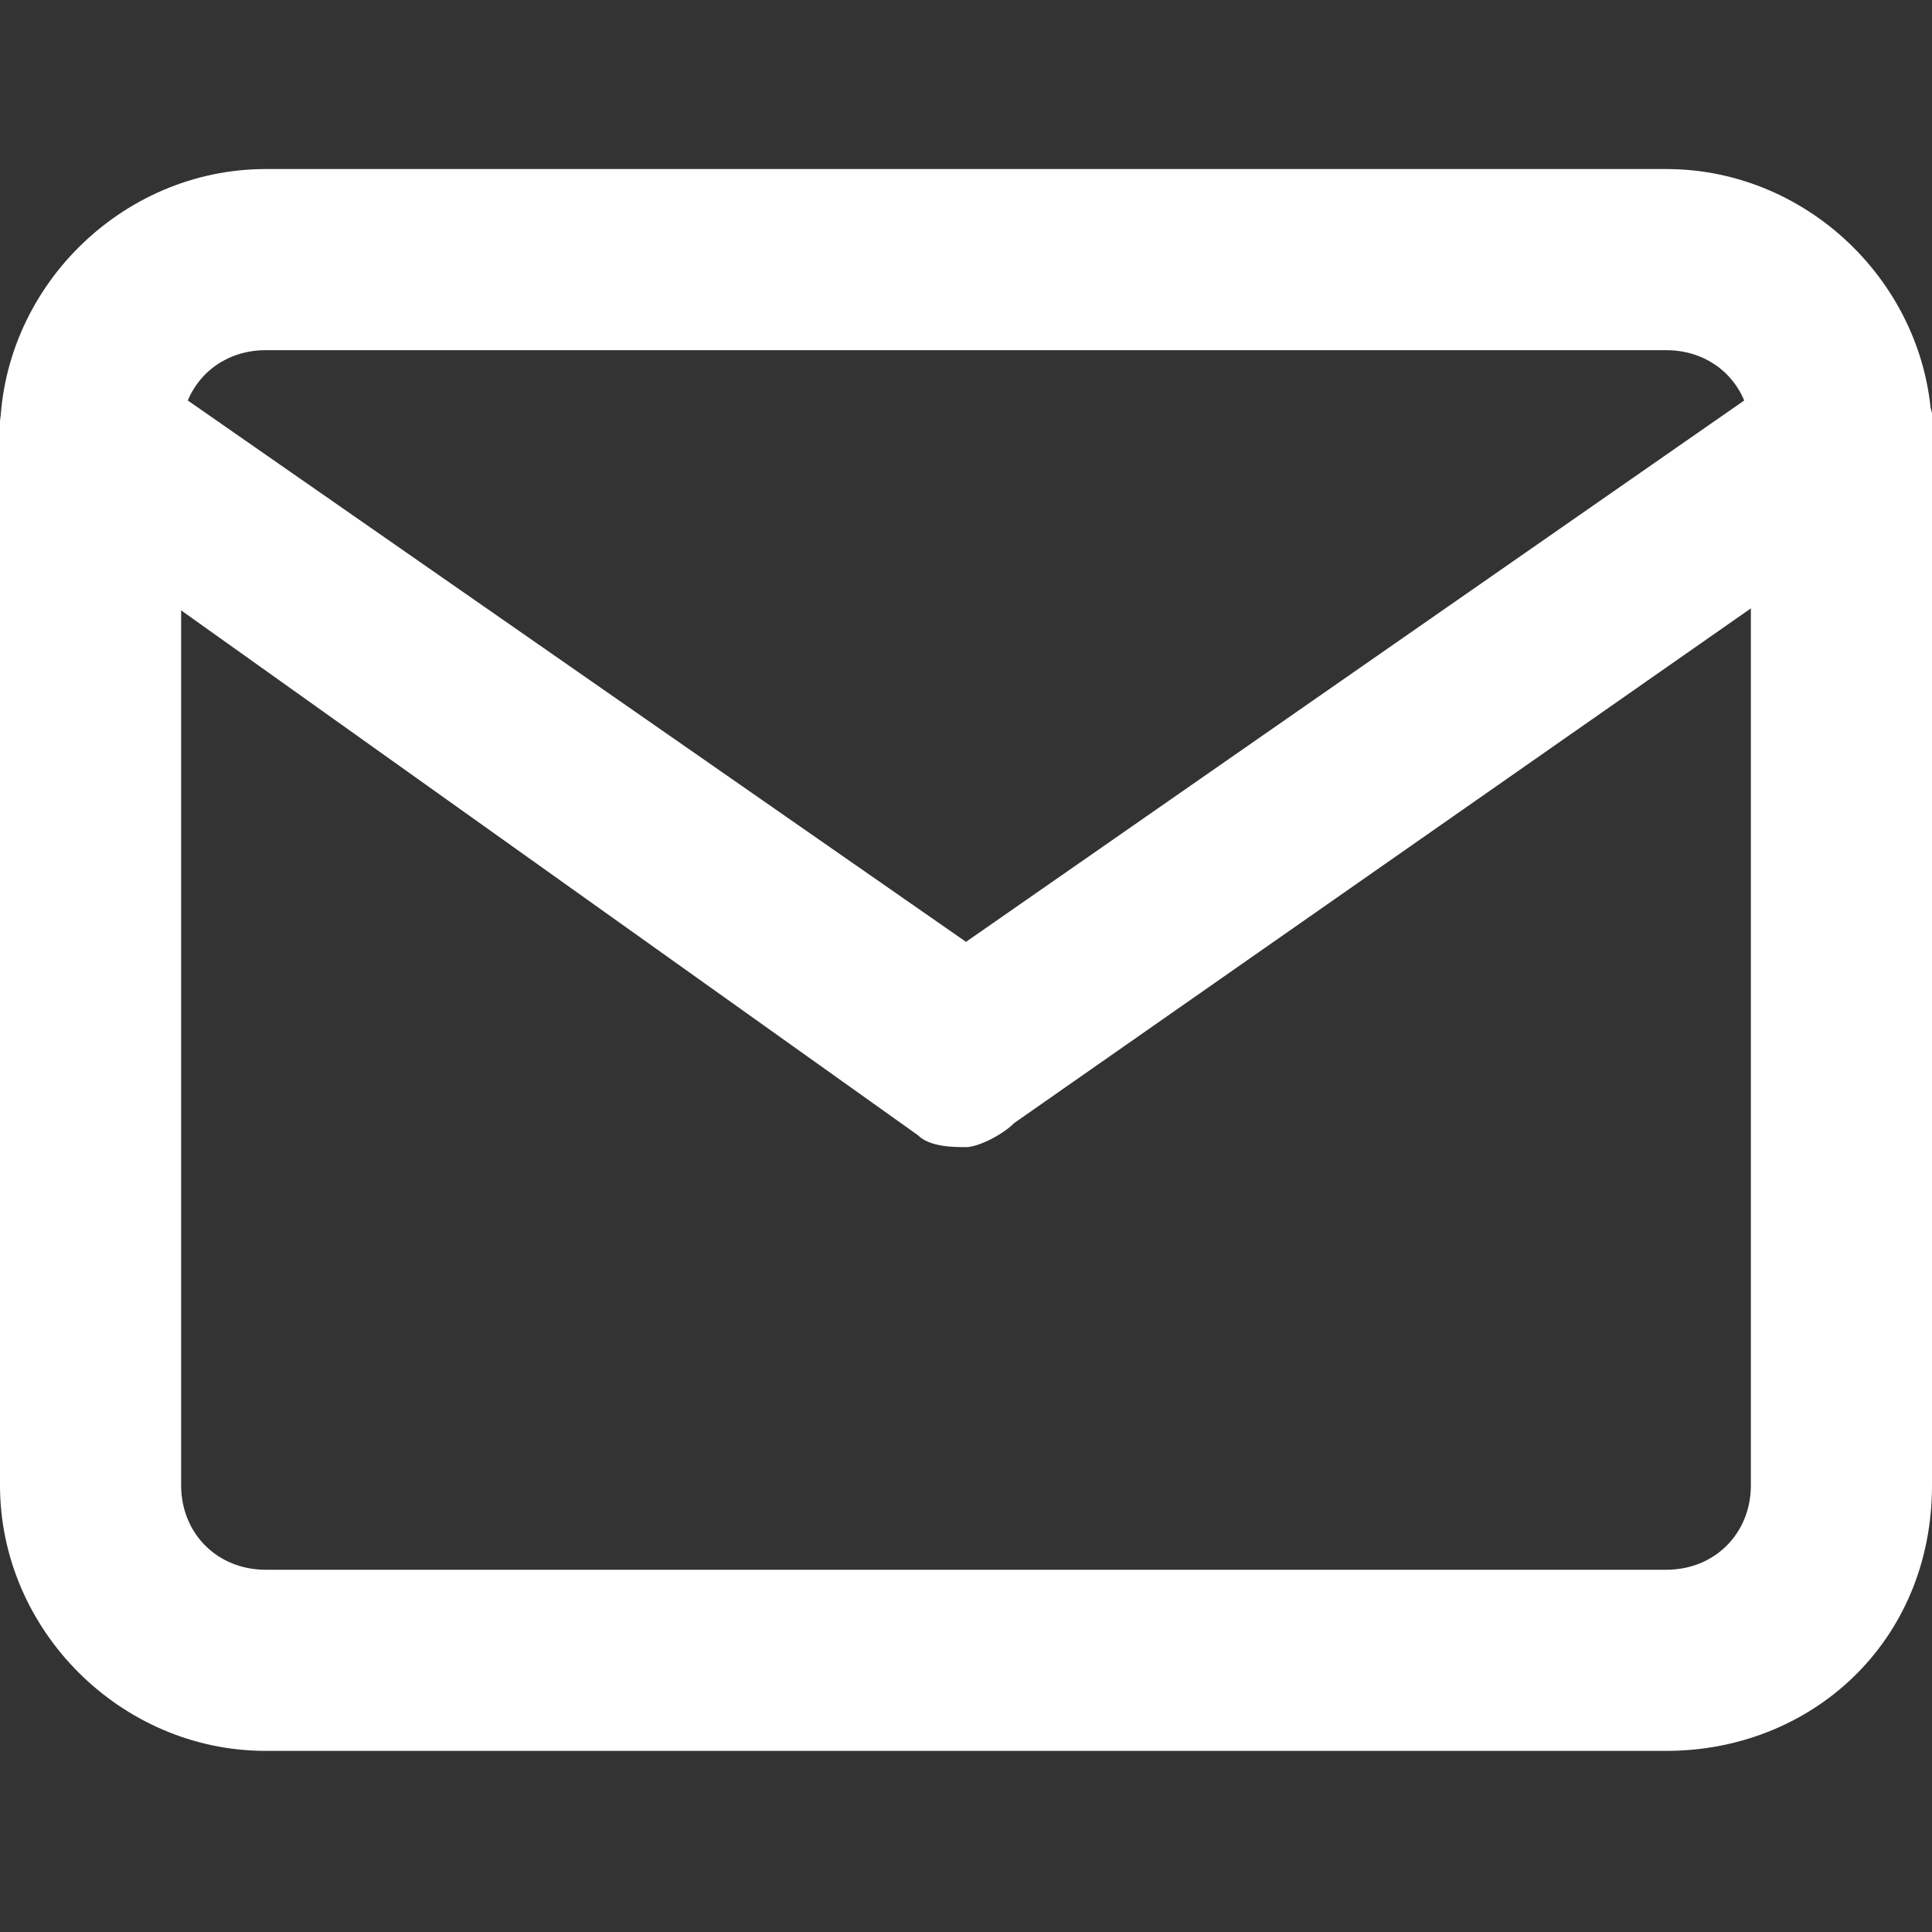
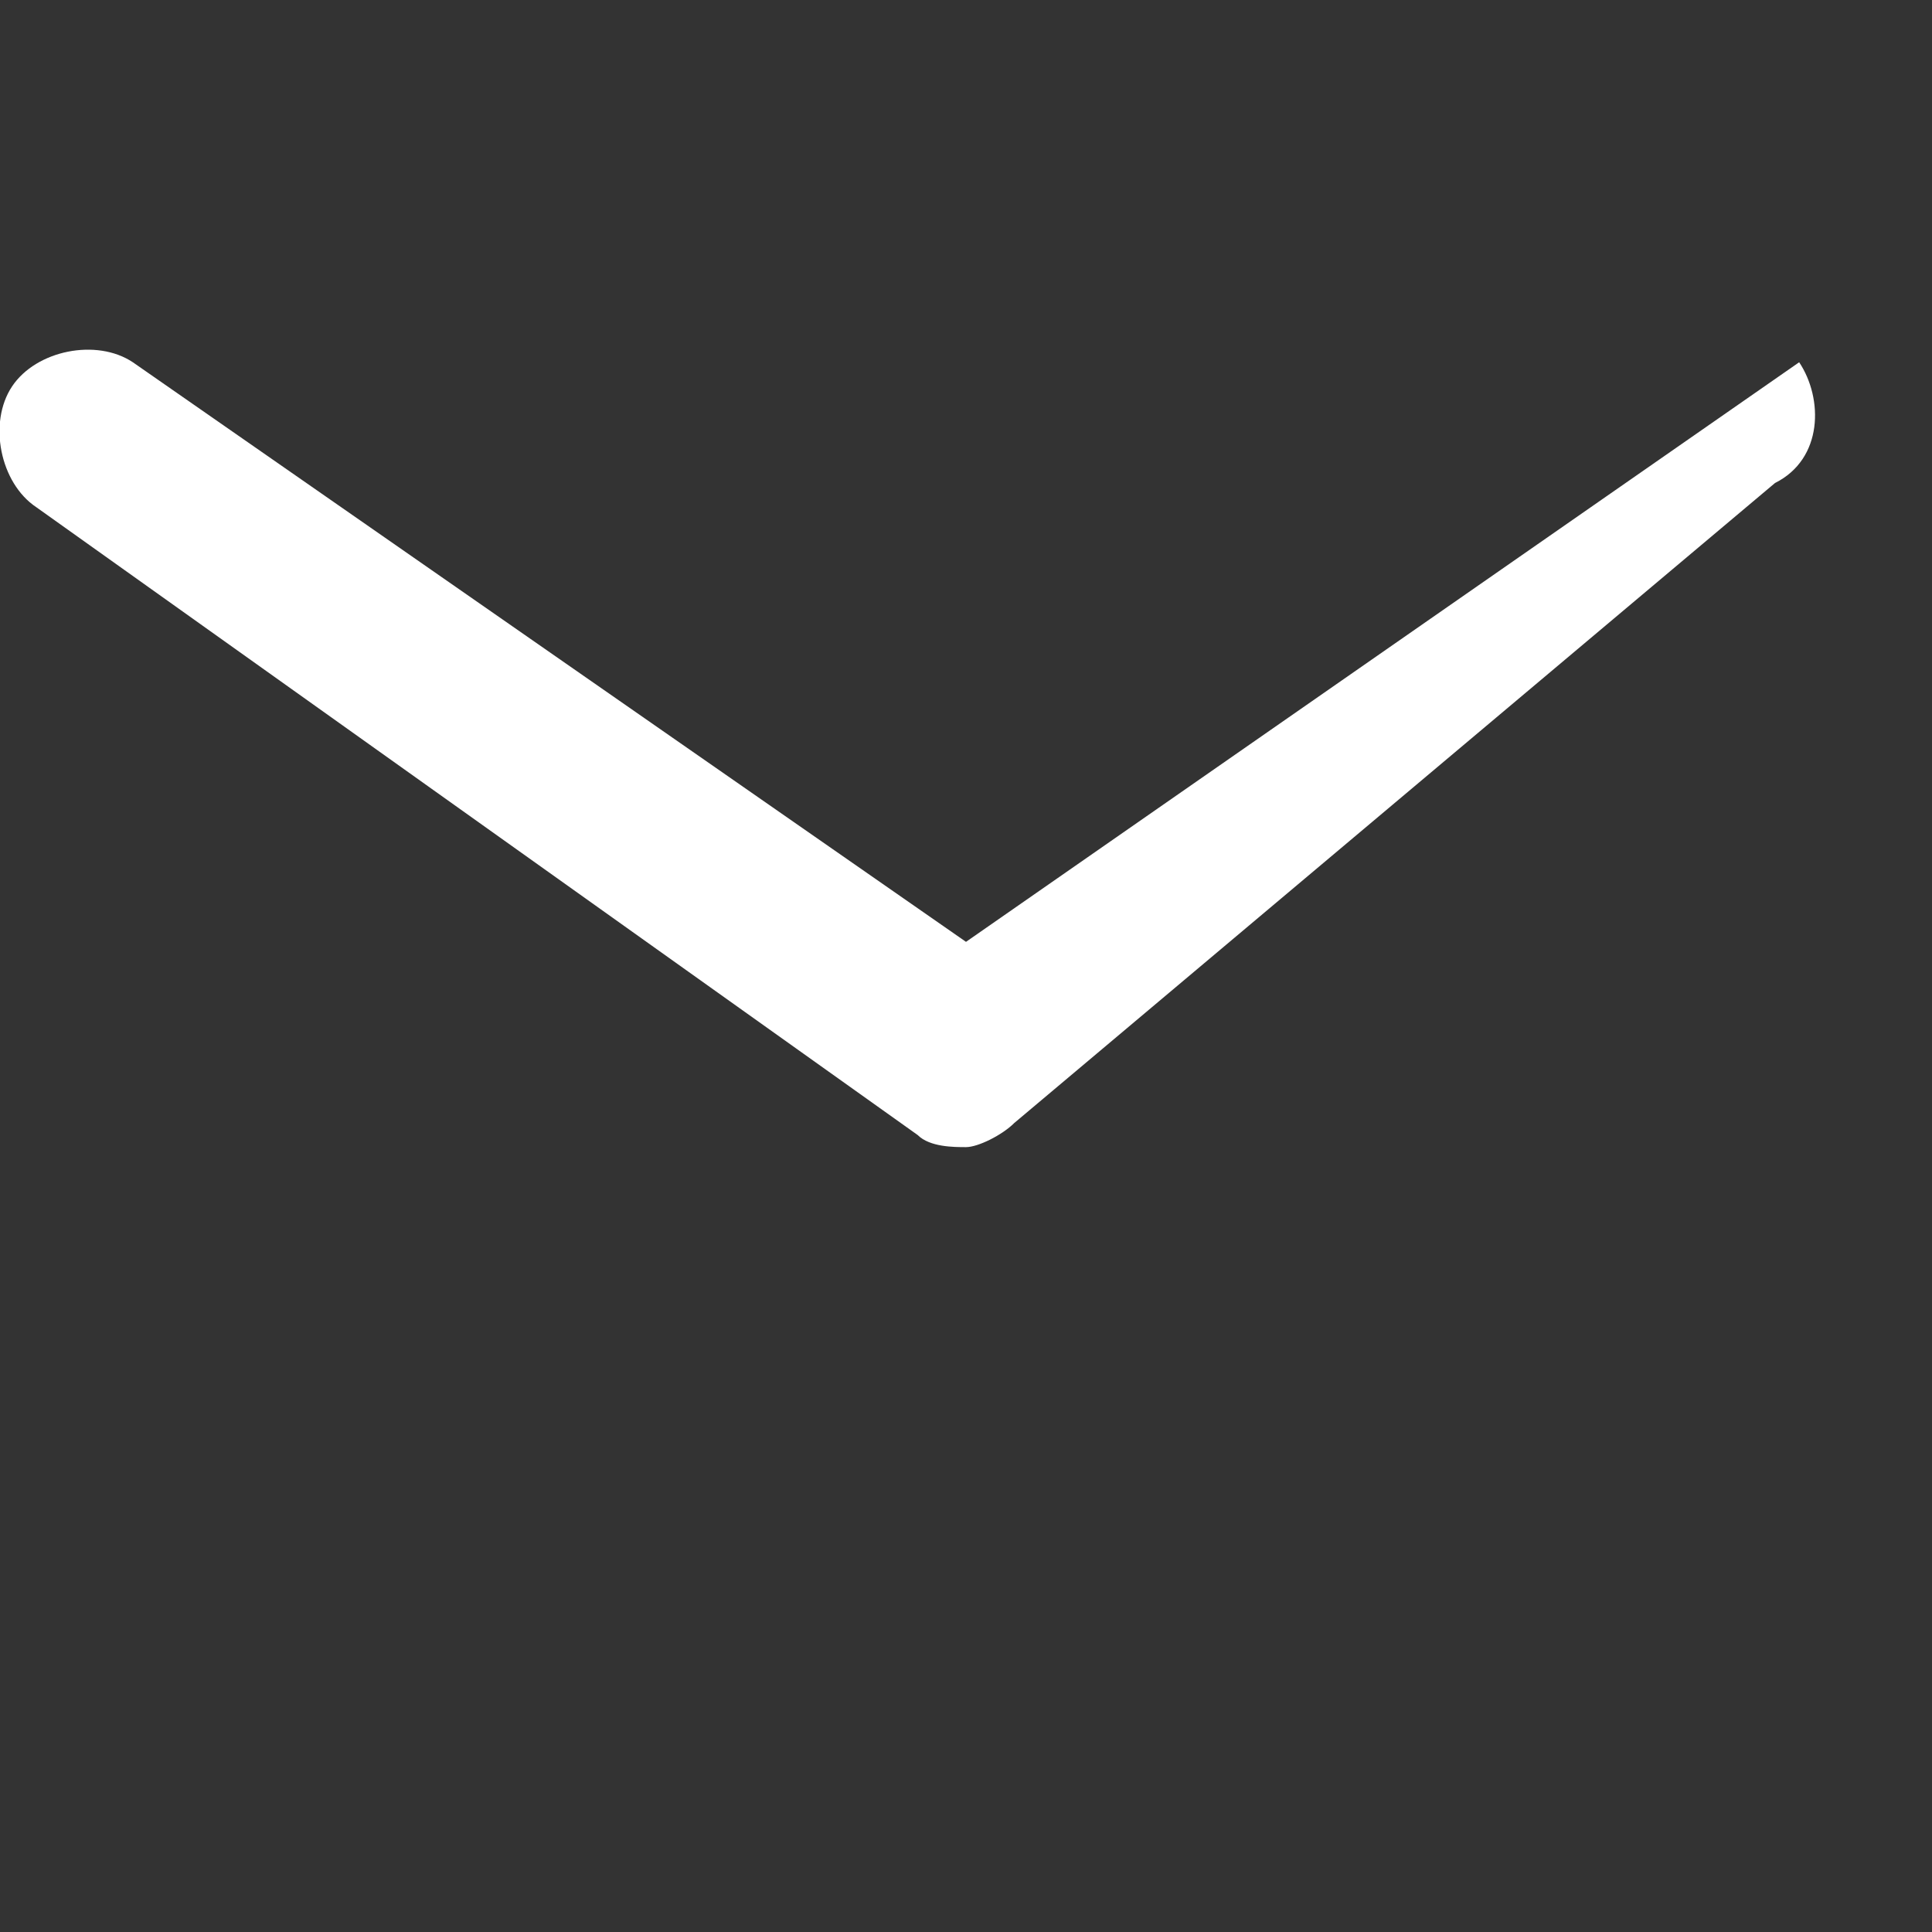
<svg xmlns="http://www.w3.org/2000/svg" version="1.1" id="Layer_1" x="0px" y="0px" viewBox="0 0 16 16" style="enable-background:new 0 0 16 16;" xml:space="preserve">
  <rect x="0" y="0" width="16" height="16" fill="#333333" stroke="none" />
  <style type="text/css">
	.st0{fill:#FFFFFF;}
</style>
  <g>
    <g>
-       <path class="st0" d="M13.8,14.5H2.2c-1.2,0-2.2-1-2.2-2.2V3.6c0-1.2,1-2.2,2.2-2.2h11.6c1.2,0,2.2,1,2.2,2.2v8.7    C16,13.6,15,14.5,13.8,14.5z M2.2,2.9c-0.4,0-0.7,0.3-0.7,0.7v8.7c0,0.4,0.3,0.7,0.7,0.7h11.6c0.4,0,0.7-0.3,0.7-0.7V3.6    c0-0.4-0.3-0.7-0.7-0.7H2.2z" />
-     </g>
+       </g>
    <g>
-       <path class="st0" d="M8,9.5c-0.1,0-0.3,0-0.4-0.1L0.3,4.2C0,4-0.1,3.5,0.1,3.2c0.2-0.3,0.7-0.4,1-0.2L8,7.8L14.9,3    c0.3-0.2,0.8-0.2,1,0.2c0.2,0.3,0.2,0.8-0.2,1L8.4,9.3C8.3,9.4,8.1,9.5,8,9.5z" />
+       <path class="st0" d="M8,9.5c-0.1,0-0.3,0-0.4-0.1L0.3,4.2C0,4-0.1,3.5,0.1,3.2c0.2-0.3,0.7-0.4,1-0.2L8,7.8L14.9,3    c0.2,0.3,0.2,0.8-0.2,1L8.4,9.3C8.3,9.4,8.1,9.5,8,9.5z" />
    </g>
  </g>
</svg>